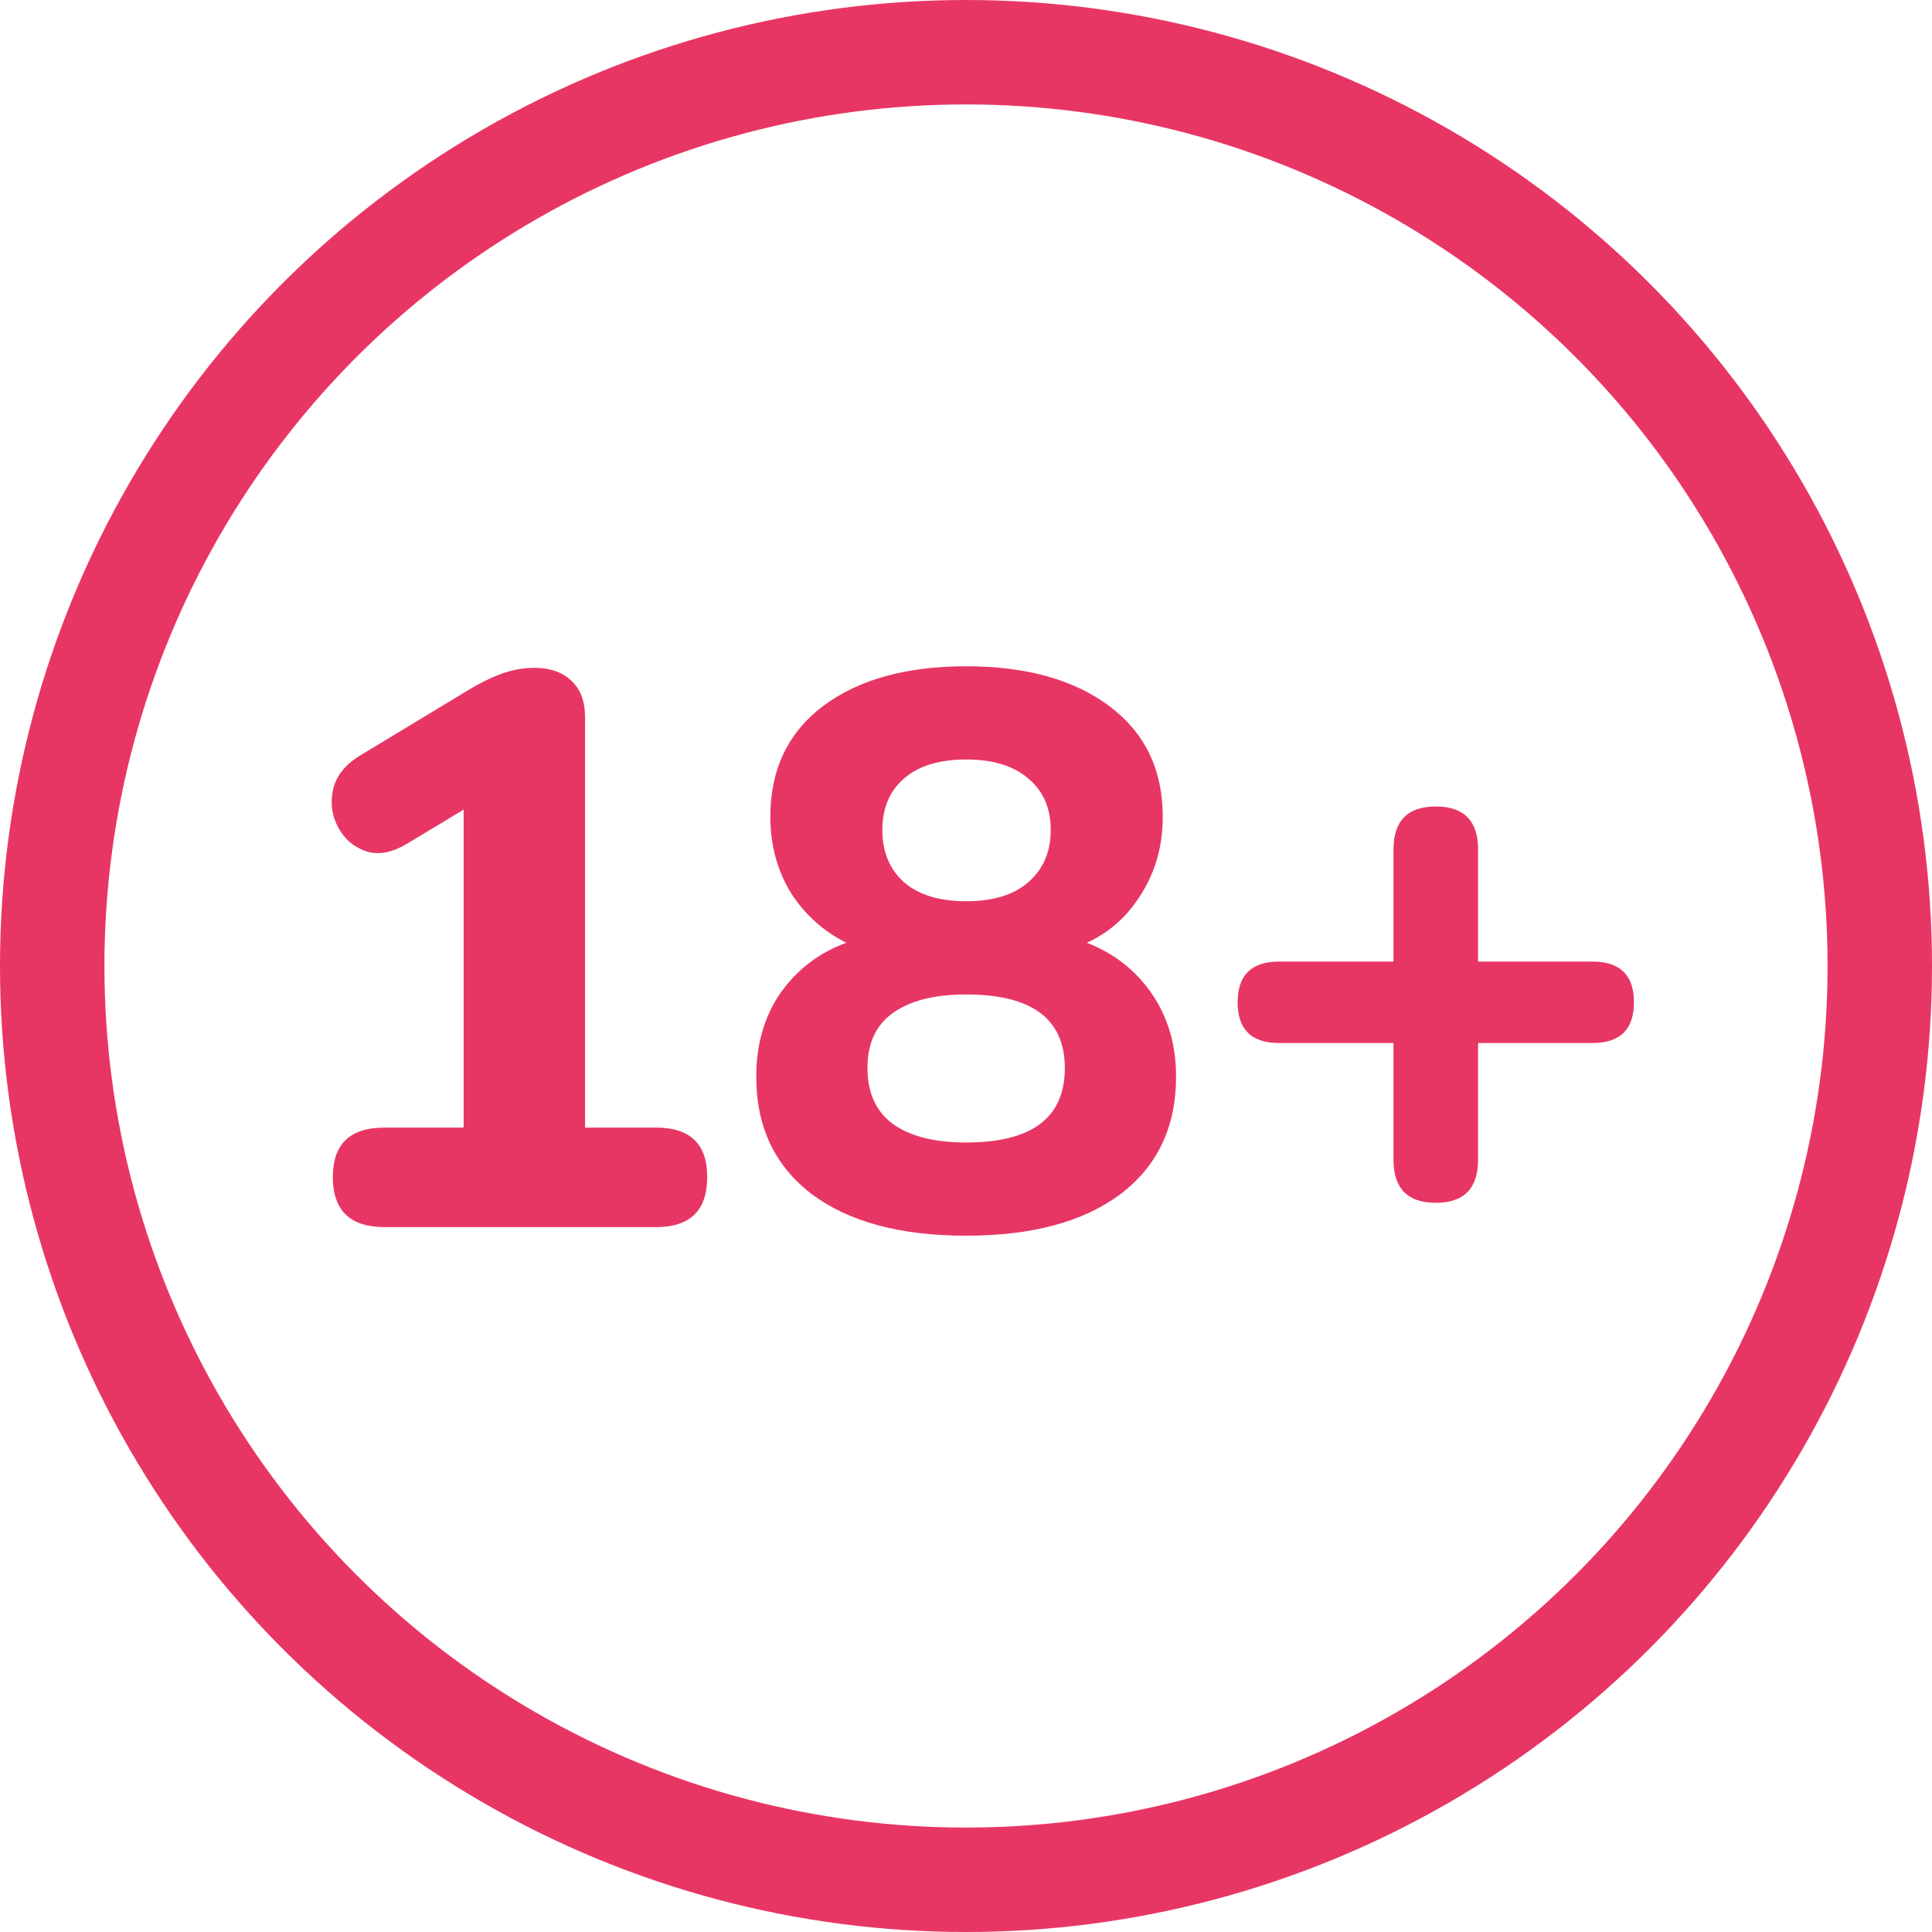
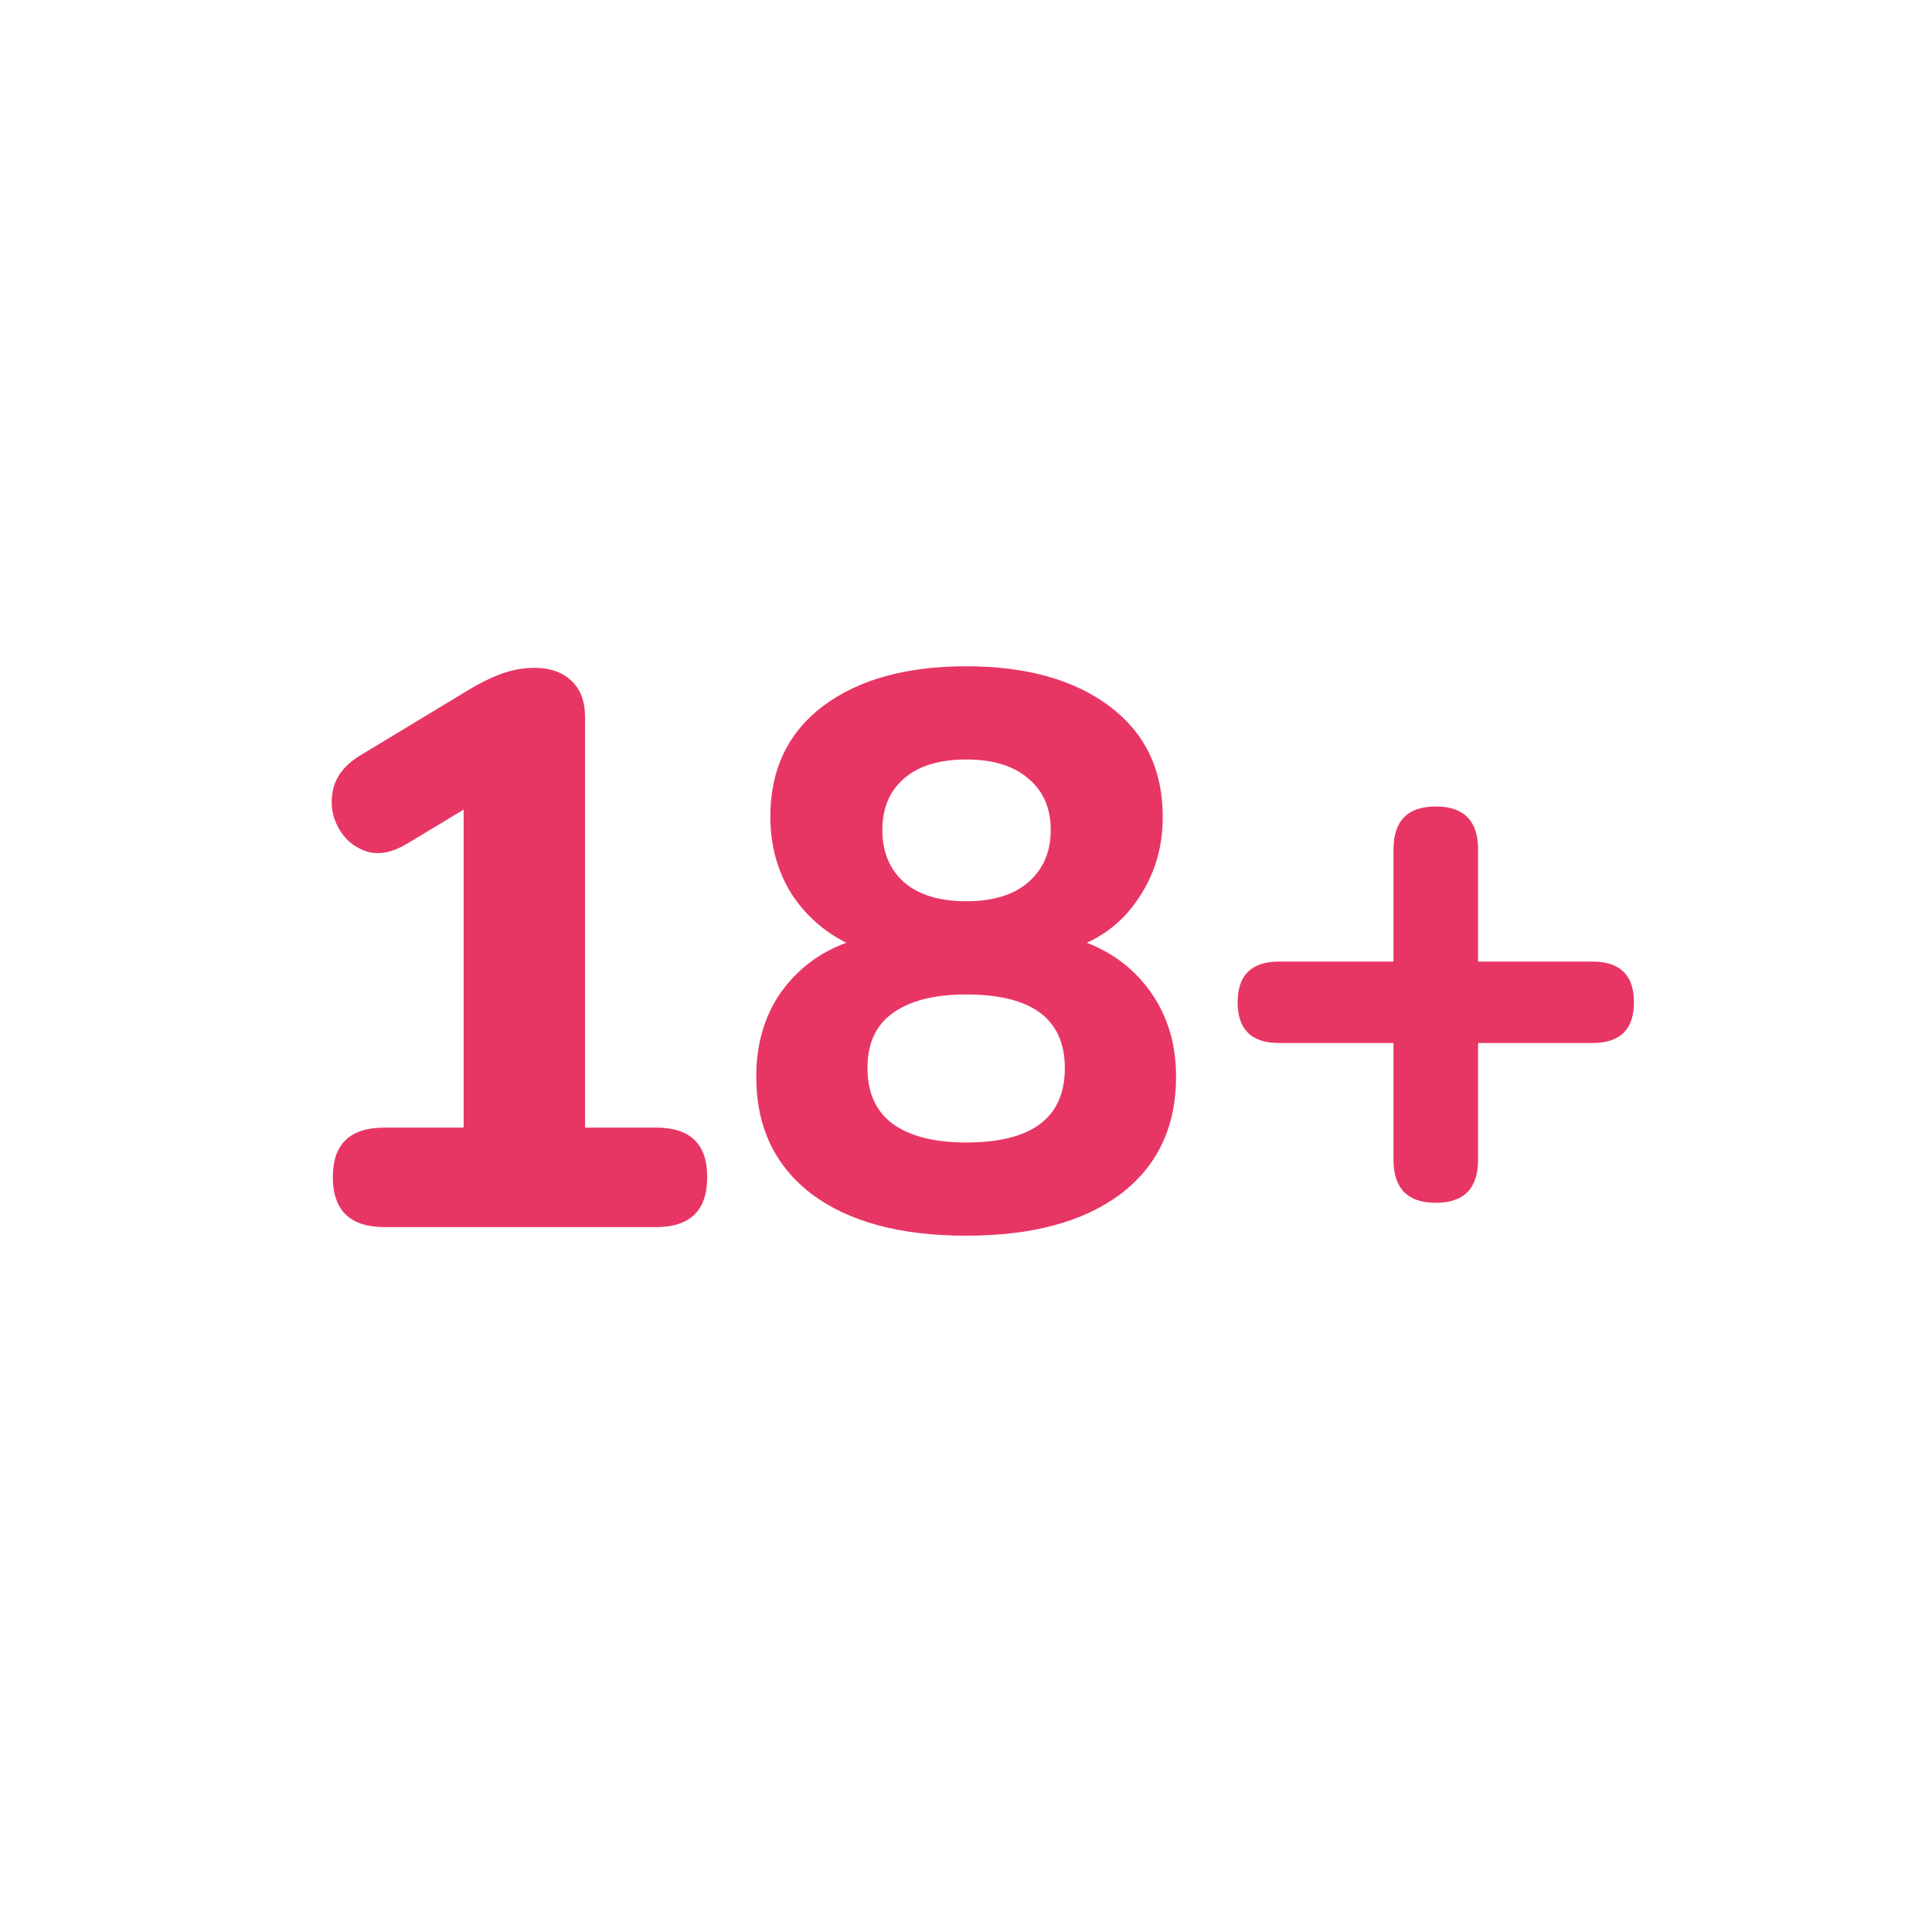
<svg xmlns="http://www.w3.org/2000/svg" width="74" height="74" viewBox="0 0 74 74" fill="none">
  <path d="M14.728 47C13.408 47 12.748 46.36 12.748 45.08C12.748 43.82 13.408 43.19 14.728 43.19H17.758V31.01L15.568 32.33C14.988 32.67 14.468 32.76 14.008 32.6C13.548 32.44 13.198 32.14 12.958 31.7C12.718 31.26 12.648 30.79 12.748 30.29C12.848 29.77 13.178 29.33 13.738 28.97L17.908 26.45C18.328 26.19 18.748 25.98 19.168 25.82C19.608 25.66 20.038 25.58 20.458 25.58C21.058 25.58 21.528 25.74 21.868 26.06C22.228 26.38 22.408 26.85 22.408 27.47V43.19H25.138C26.438 43.19 27.088 43.82 27.088 45.08C27.088 46.36 26.438 47 25.138 47H14.728ZM37.006 47.33C34.486 47.33 32.516 46.8 31.096 45.74C29.676 44.66 28.966 43.16 28.966 41.24C28.966 40 29.276 38.93 29.896 38.03C30.536 37.13 31.376 36.49 32.416 36.11C31.536 35.67 30.826 35.03 30.286 34.19C29.766 33.33 29.506 32.36 29.506 31.28C29.506 29.48 30.176 28.07 31.516 27.05C32.876 26.03 34.706 25.52 37.006 25.52C39.306 25.52 41.136 26.03 42.496 27.05C43.856 28.07 44.536 29.48 44.536 31.28C44.536 32.38 44.266 33.36 43.726 34.22C43.206 35.08 42.506 35.71 41.626 36.11C42.666 36.51 43.496 37.16 44.116 38.06C44.736 38.96 45.046 40.02 45.046 41.24C45.046 43.16 44.336 44.66 42.916 45.74C41.496 46.8 39.526 47.33 37.006 47.33ZM37.006 34.52C38.026 34.52 38.816 34.28 39.376 33.8C39.956 33.3 40.246 32.63 40.246 31.79C40.246 30.95 39.956 30.29 39.376 29.81C38.816 29.33 38.026 29.09 37.006 29.09C35.986 29.09 35.196 29.33 34.636 29.81C34.076 30.29 33.796 30.95 33.796 31.79C33.796 32.63 34.076 33.3 34.636 33.8C35.196 34.28 35.986 34.52 37.006 34.52ZM37.006 43.76C39.526 43.76 40.786 42.81 40.786 40.91C40.786 39.03 39.526 38.09 37.006 38.09C35.786 38.09 34.846 38.33 34.186 38.81C33.546 39.27 33.226 39.97 33.226 40.91C33.226 41.85 33.546 42.56 34.186 43.04C34.846 43.52 35.786 43.76 37.006 43.76ZM54.994 46.07C53.914 46.07 53.374 45.52 53.374 44.42V39.95H48.994C47.934 39.95 47.404 39.43 47.404 38.39C47.404 37.35 47.934 36.83 48.994 36.83H53.374V32.54C53.374 31.44 53.914 30.89 54.994 30.89C56.074 30.89 56.614 31.44 56.614 32.54V36.83H60.994C62.054 36.83 62.584 37.35 62.584 38.39C62.584 39.43 62.054 39.95 60.994 39.95H56.614V44.42C56.614 45.52 56.074 46.07 54.994 46.07Z" fill="#E83664" />
-   <circle cx="37" cy="37" r="35" stroke="#E83664" stroke-width="4" />
</svg>